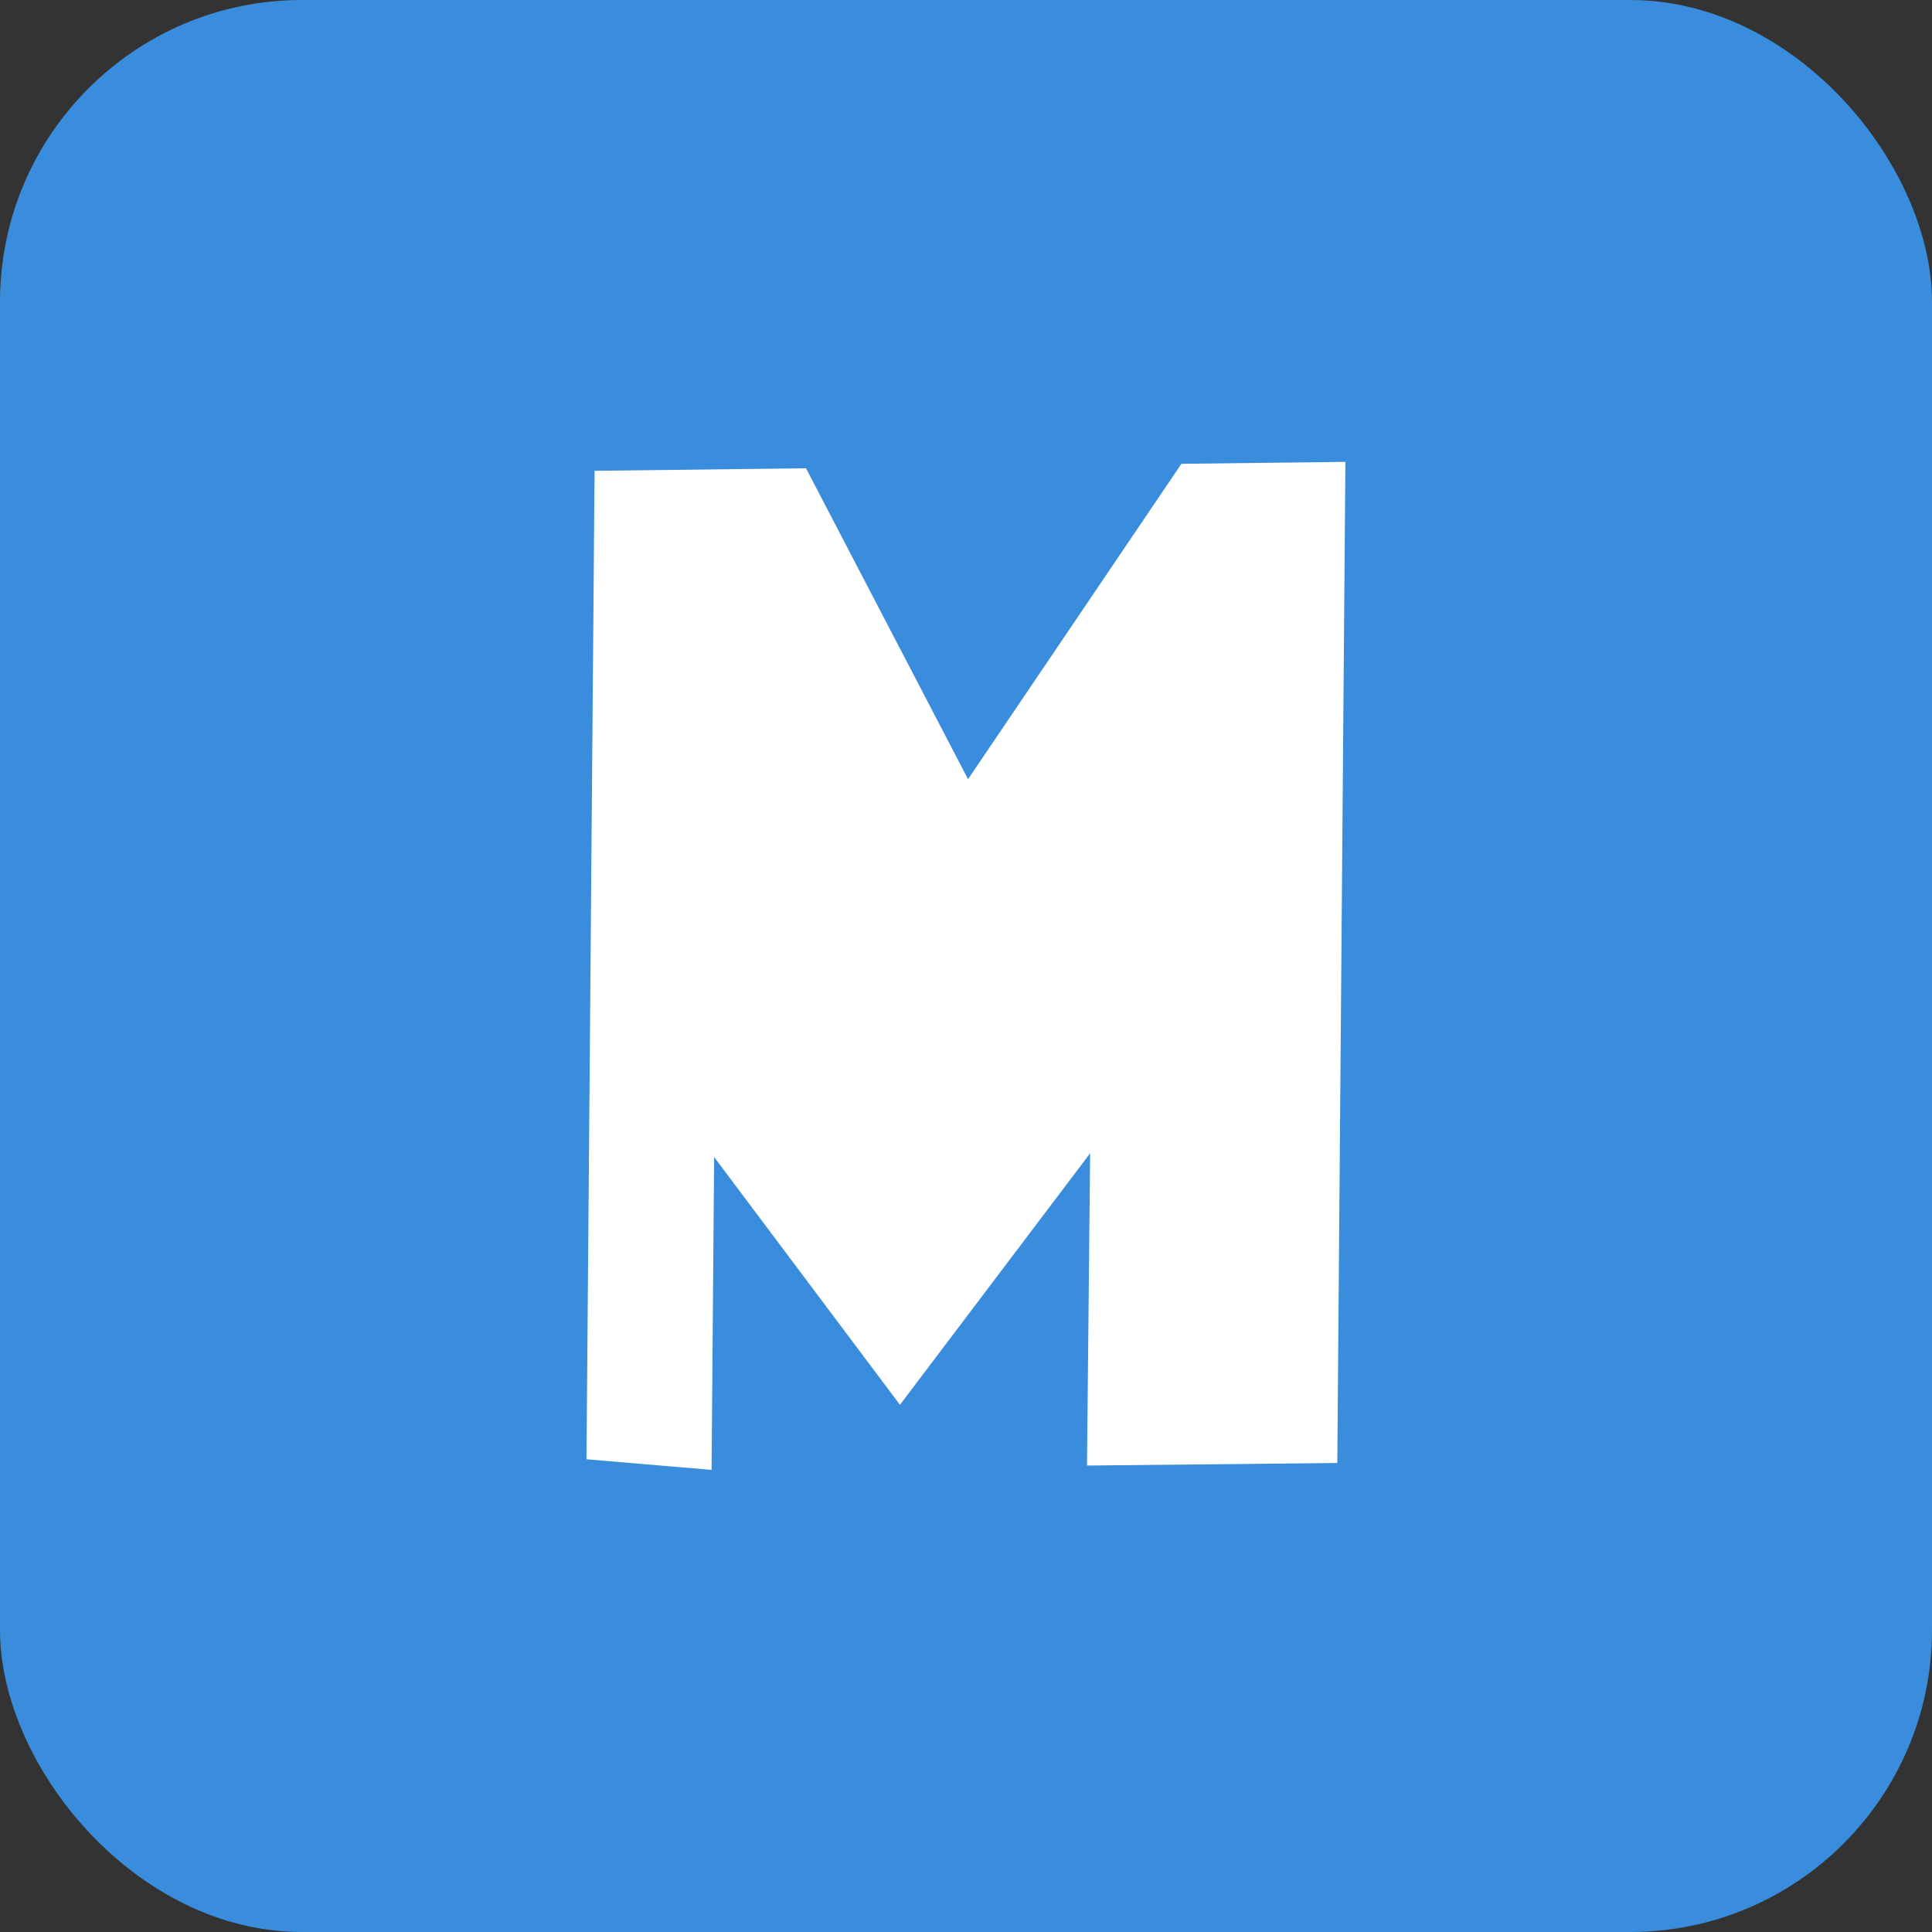
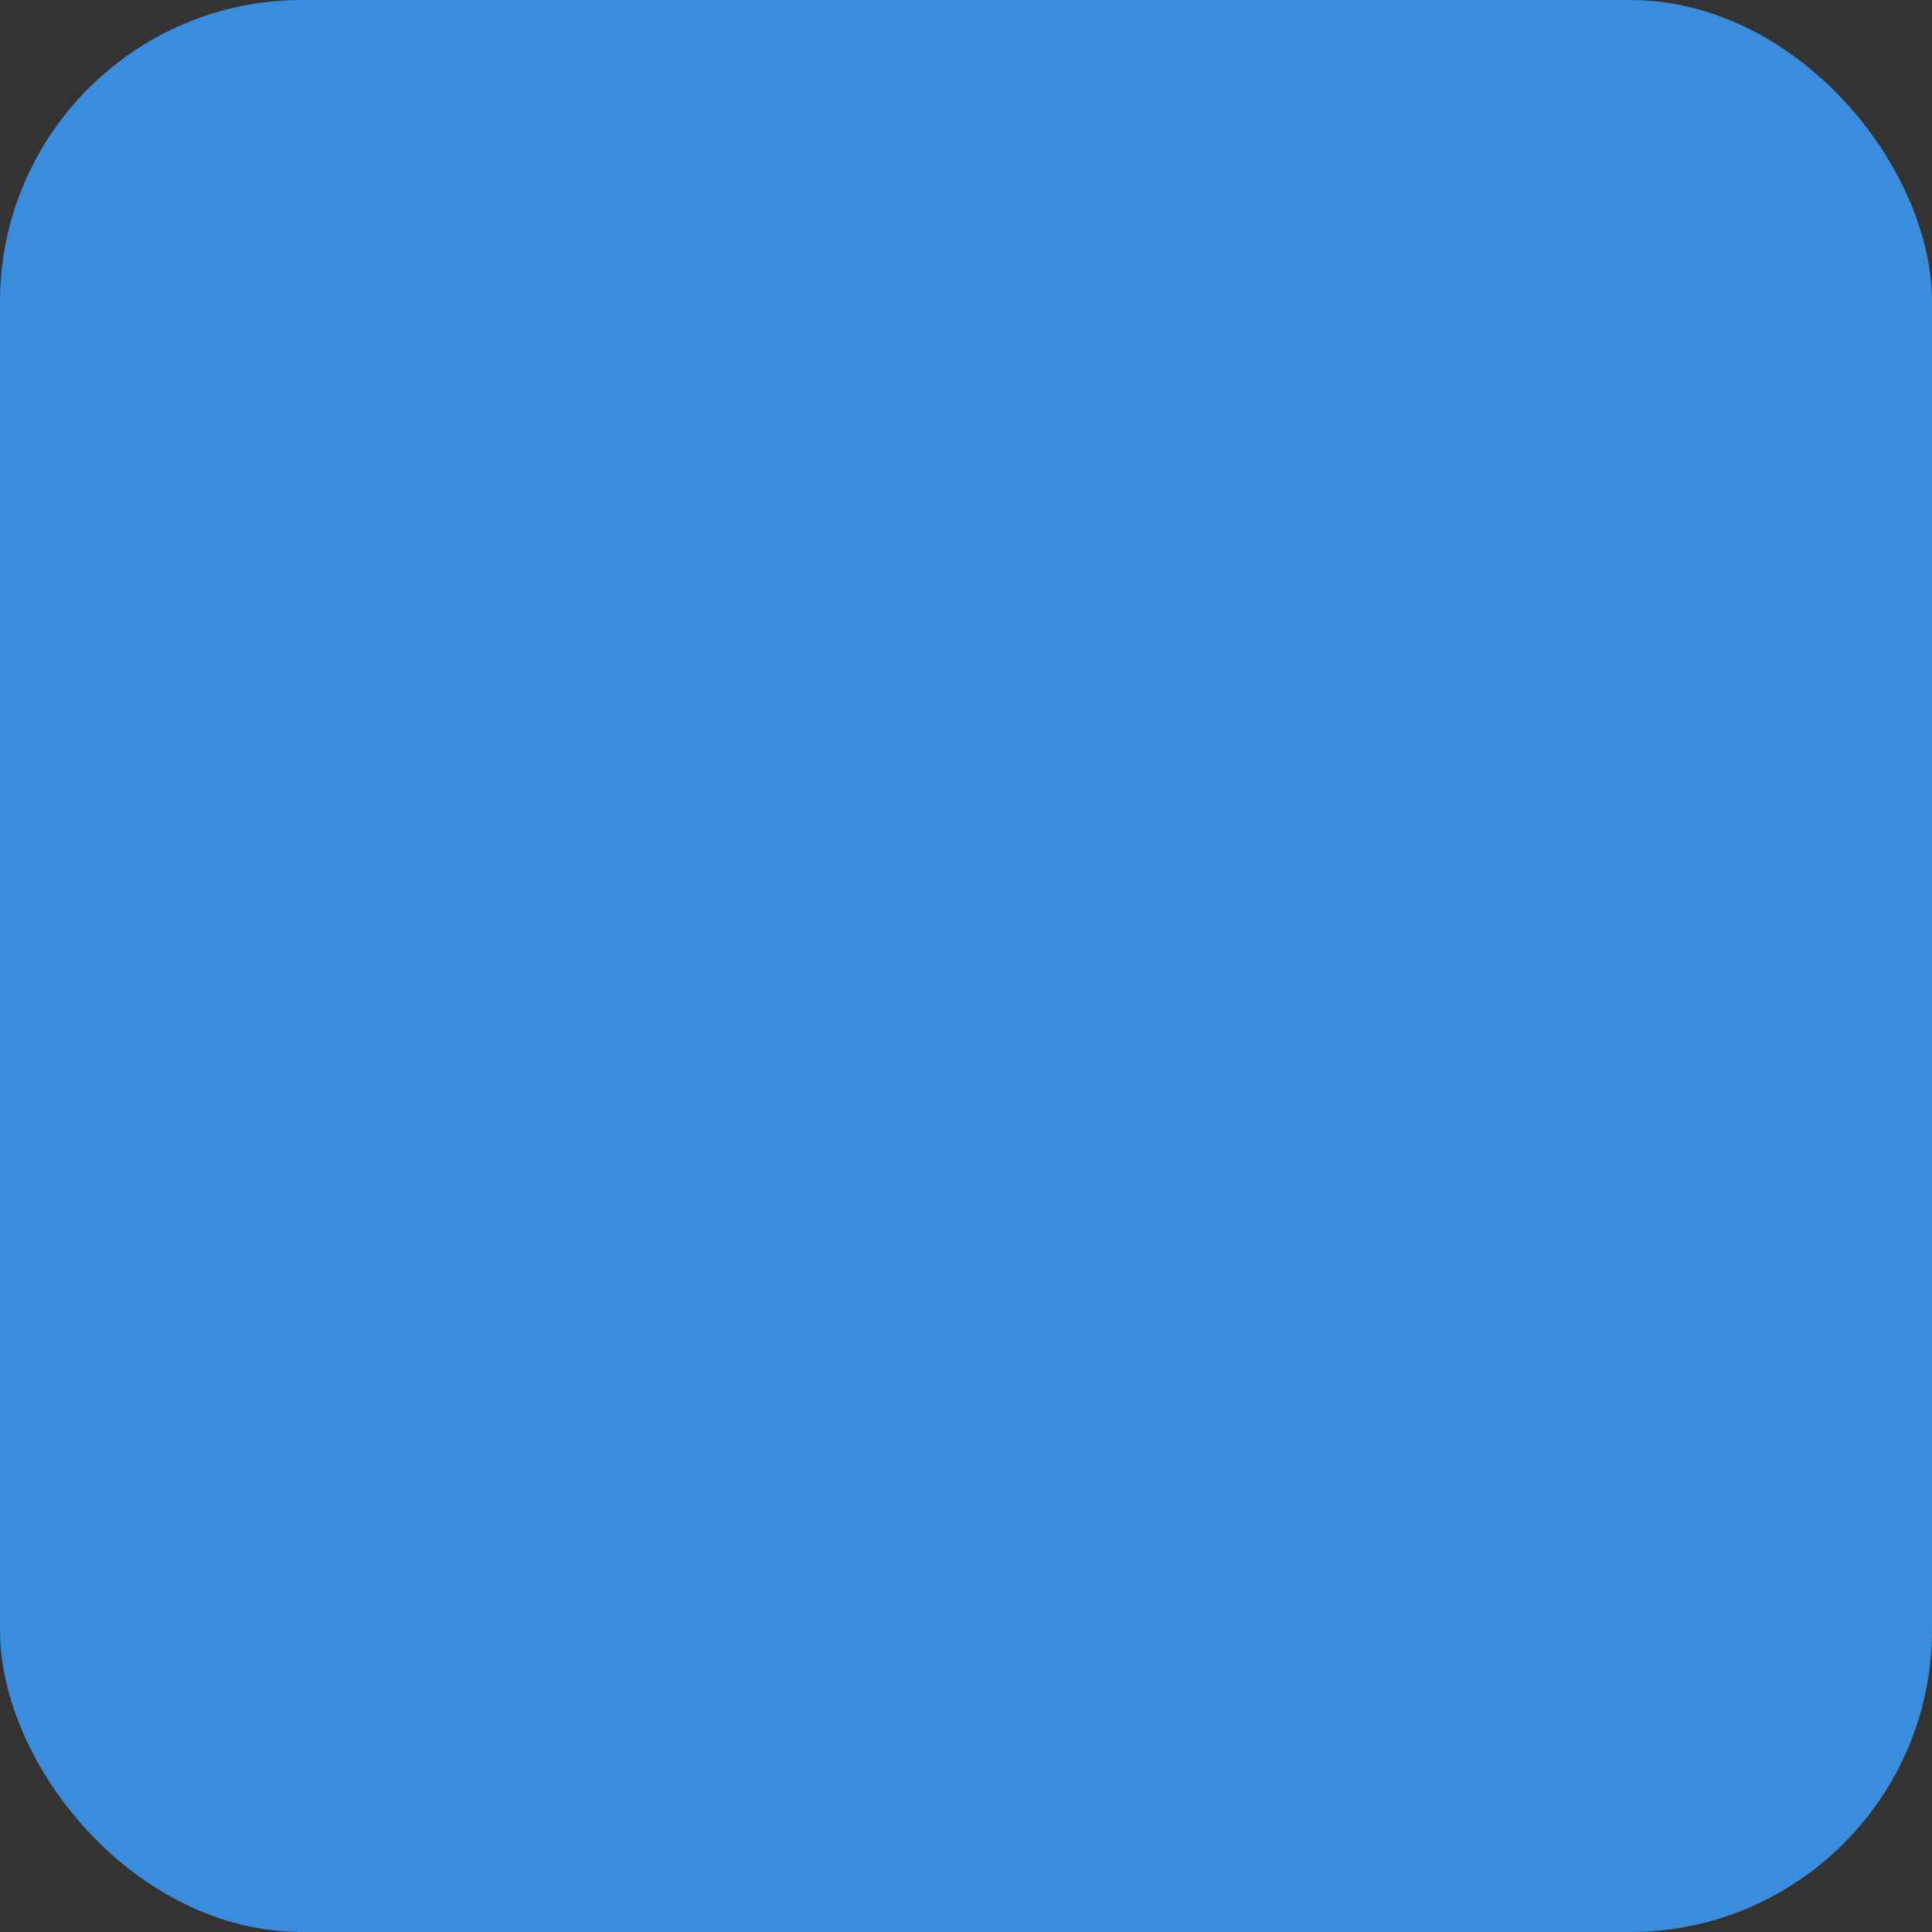
<svg xmlns="http://www.w3.org/2000/svg" id="_Слой_1" data-name="Слой 1" viewBox="0 0 160 160">
  <rect x="0" y="0" width="160" height="160" fill="#333333" stroke="none" />
  <defs>
    <style> .cls-1 { fill: #fff; } .cls-2 { fill: #3a8cdc; } </style>
  </defs>
  <rect class="cls-2" x="0" width="160" height="160" rx="25" ry="25" />
-   <path class="cls-1" d="M48.57,120.86l.67-81.87,17.51-.21,13.42,25.75,17.67-26.12,13.58-.16-.67,82.91-20.73.21.26-25.86-15.75,20.83-15.39-20.52-.21,25.91-10.36-.88Z" />
</svg>